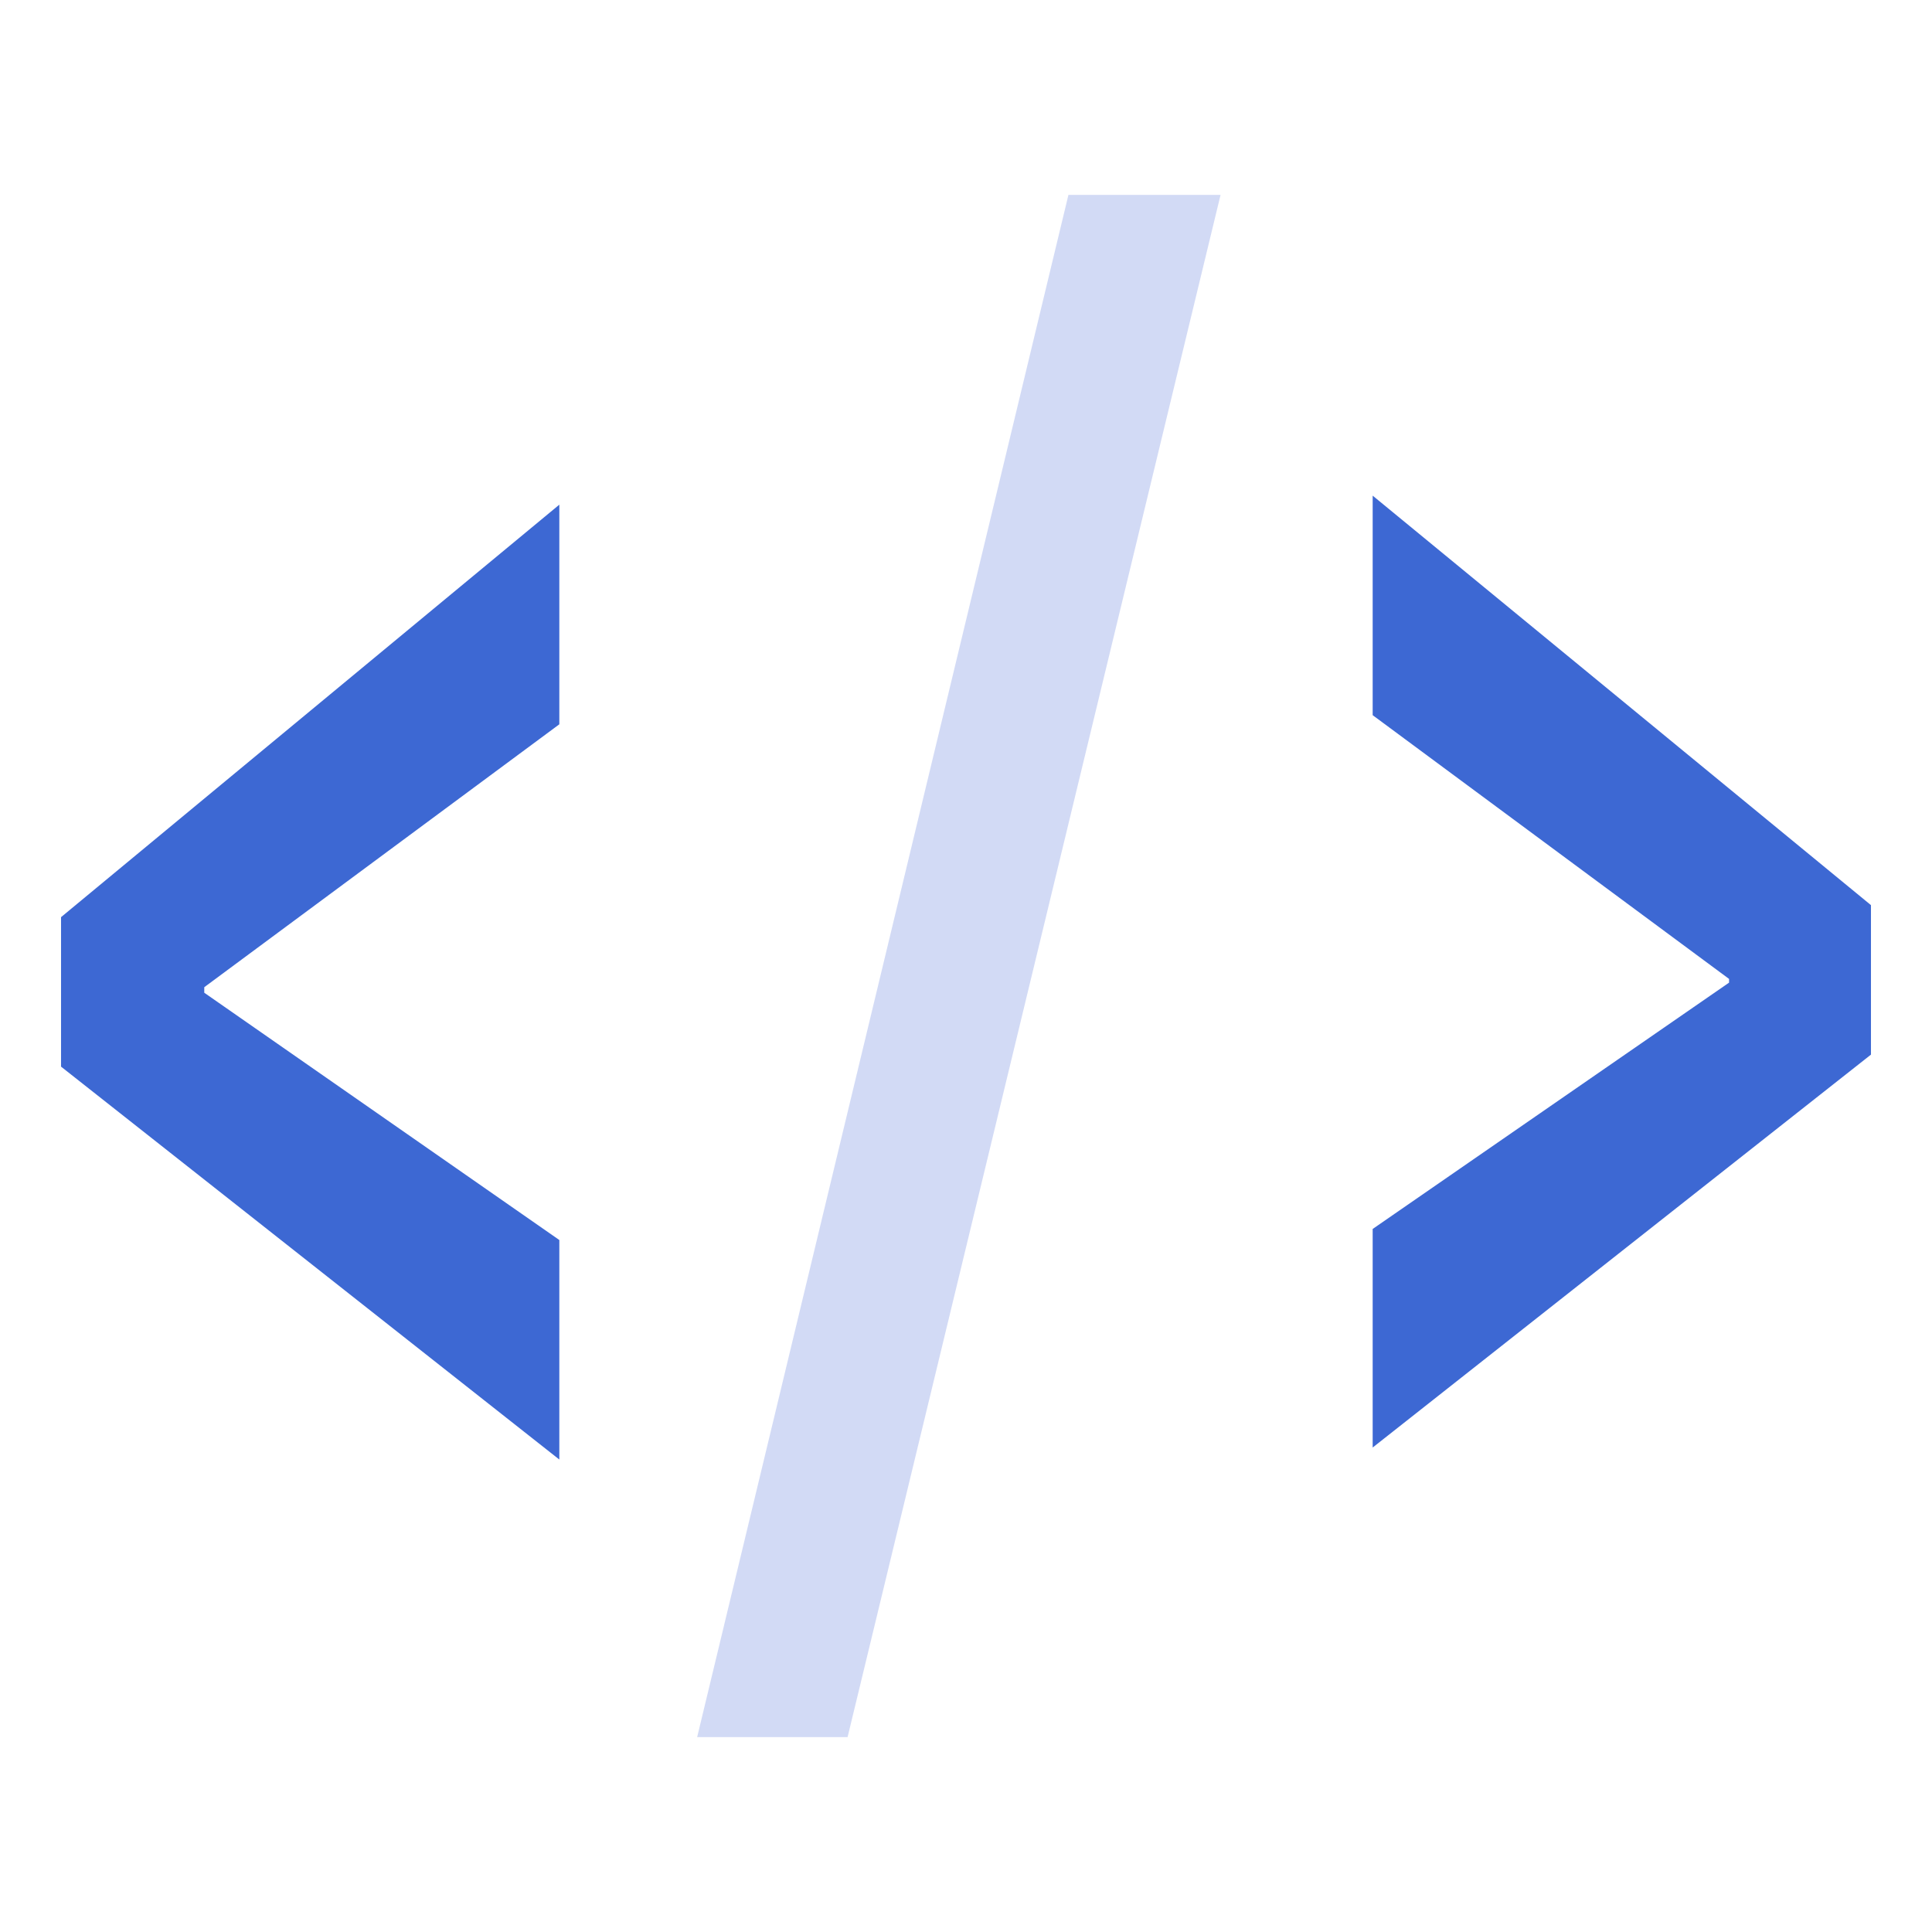
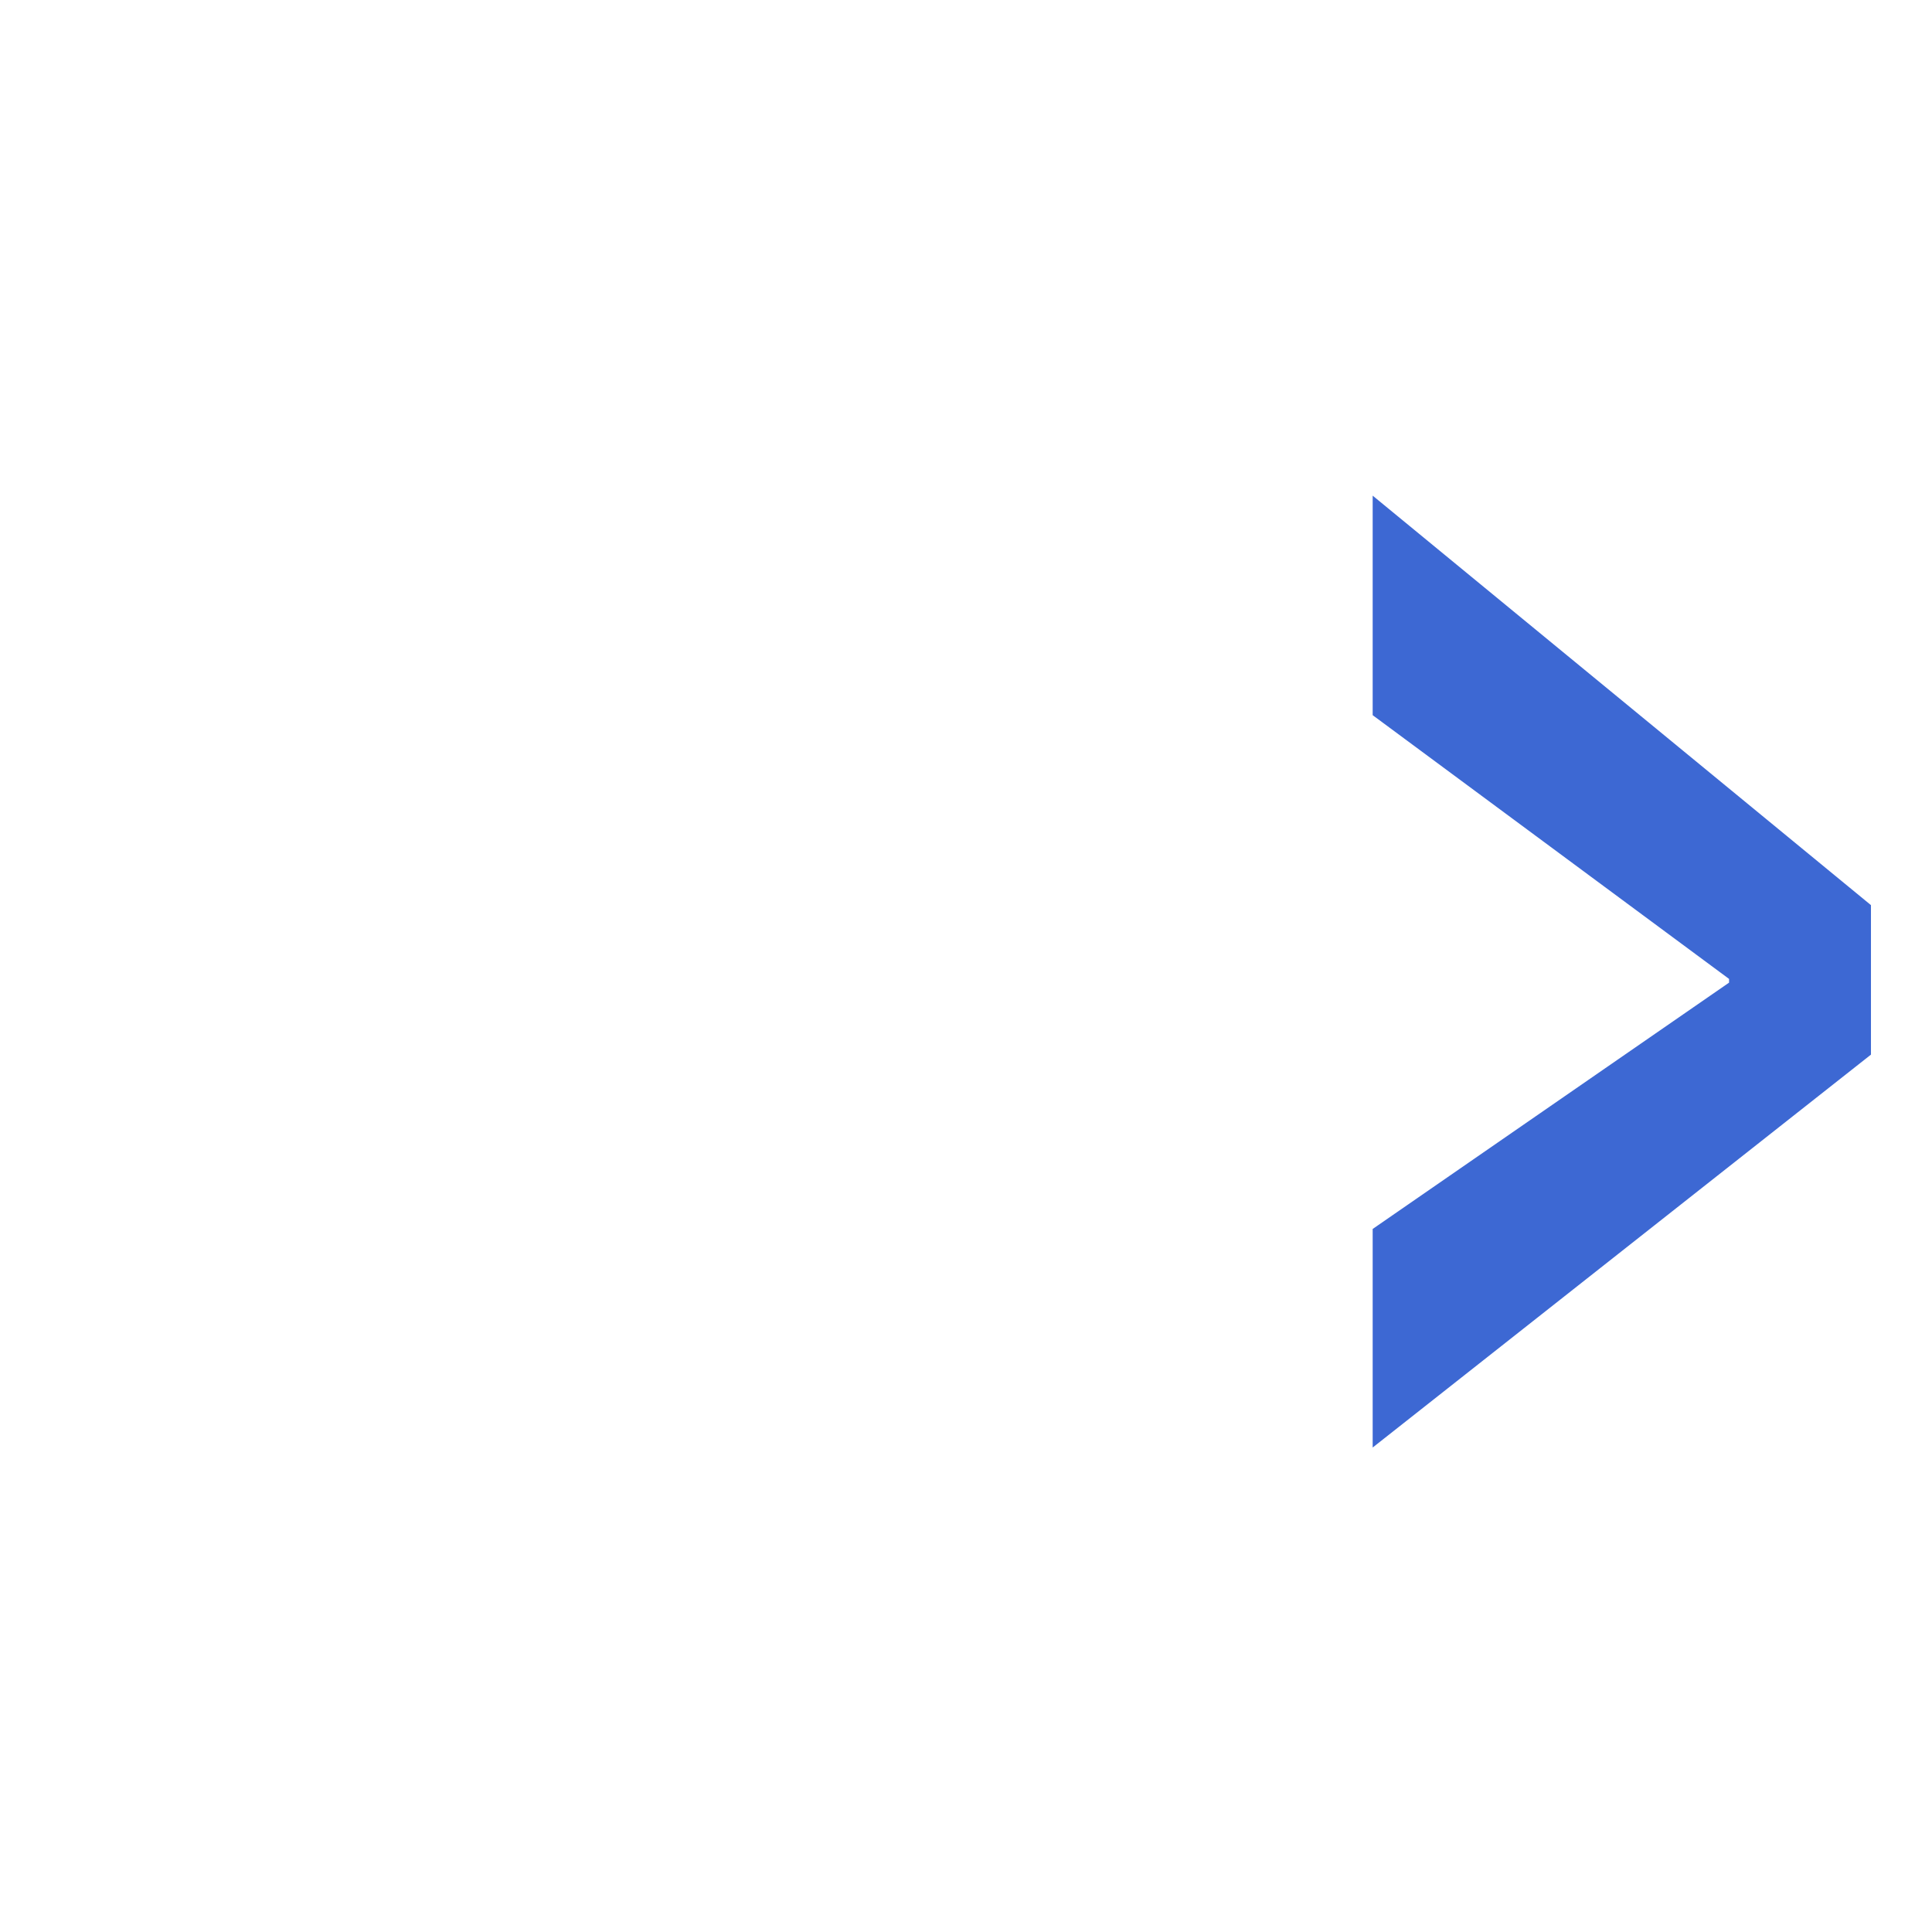
<svg xmlns="http://www.w3.org/2000/svg" viewBox="0 0 160.79 160.79">
  <defs>
    <style>.cls-1{fill:#3d68d3;}.cls-2{fill:#335ad3;opacity:0.22;}.cls-3{fill:none;}</style>
  </defs>
  <g id="Shield">
-     <path class="cls-1" d="M46.55,121.47,5.08,88.77V76.33L46.55,42V60.28L17,82.16v.46L46.55,103.2Z" />
-     <polygon class="cls-2" points="88.92 16.22 58.02 144.57 70.54 144.57 101.58 16.22 88.92 16.22" />
    <path class="cls-1" d="M155.71,87.77l-41.47,32.7V102.28l29.66-20.5v-.31L114.24,59.52V41.25l41.47,34.08Z" />
-     <rect class="cls-3" width="160.79" height="160.79" />
  </g>
  <g id="Bugs">
    <rect class="cls-3" width="160.79" height="160.79" />
  </g>
</svg>